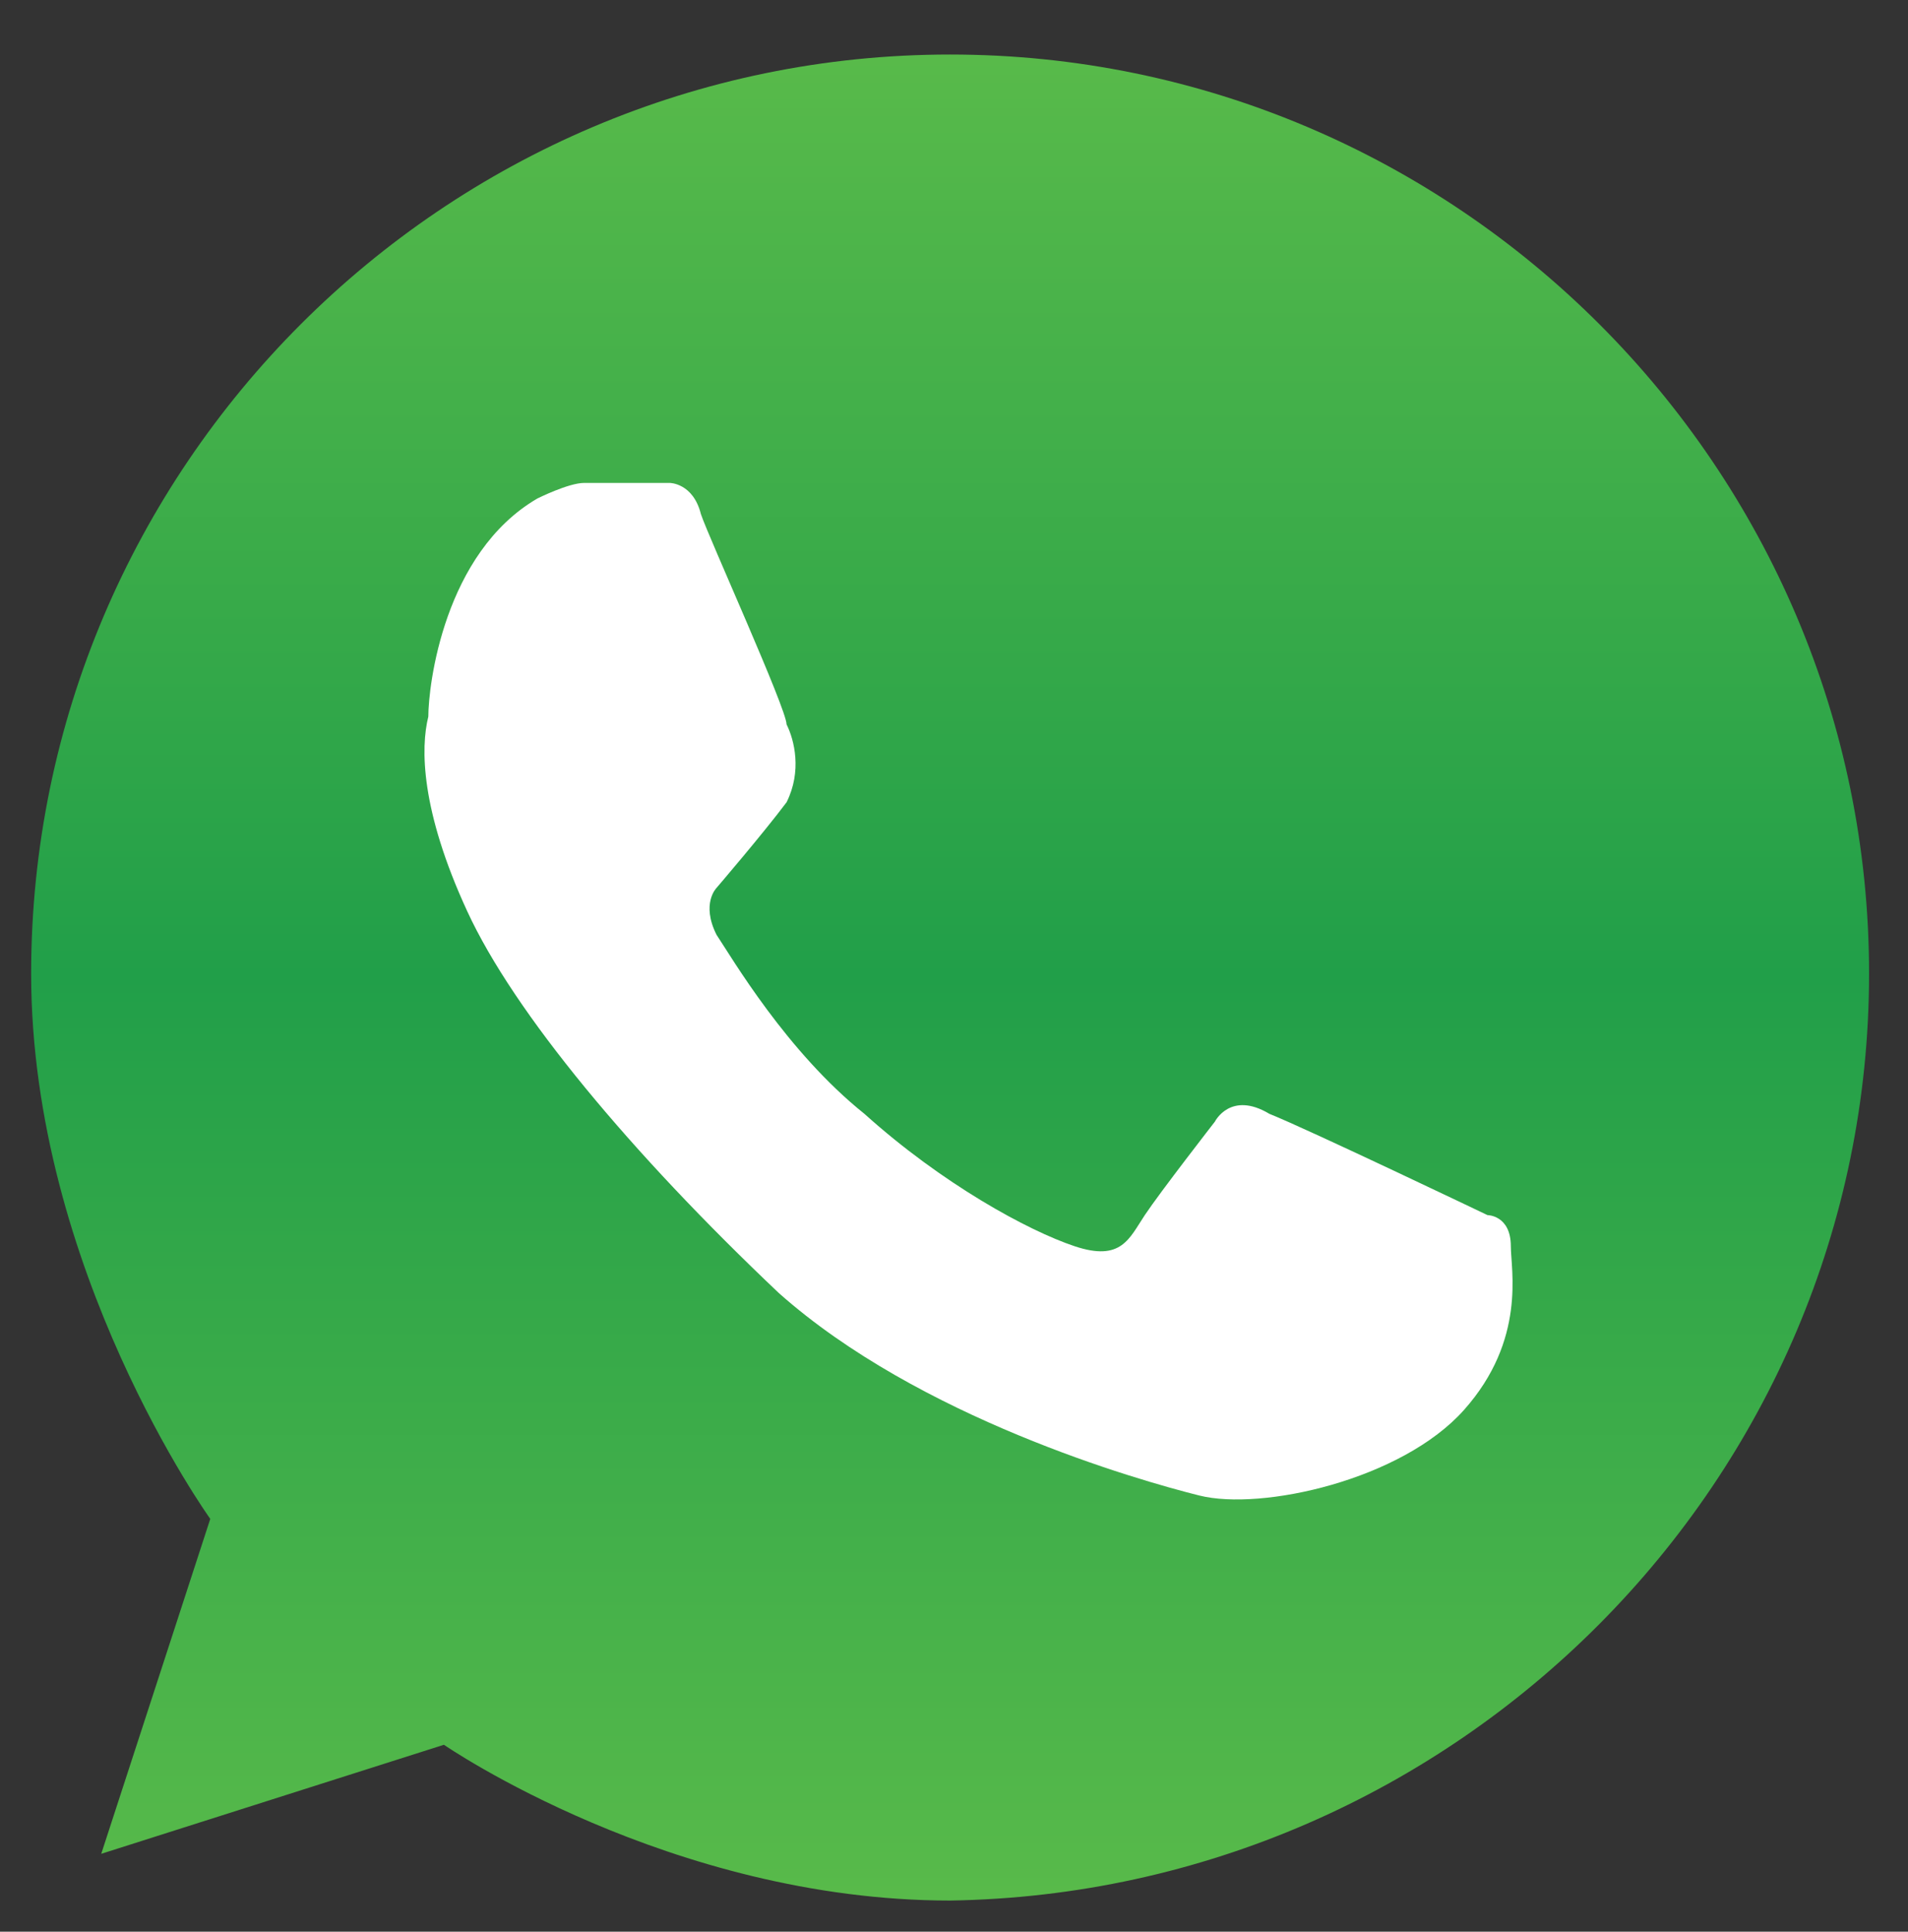
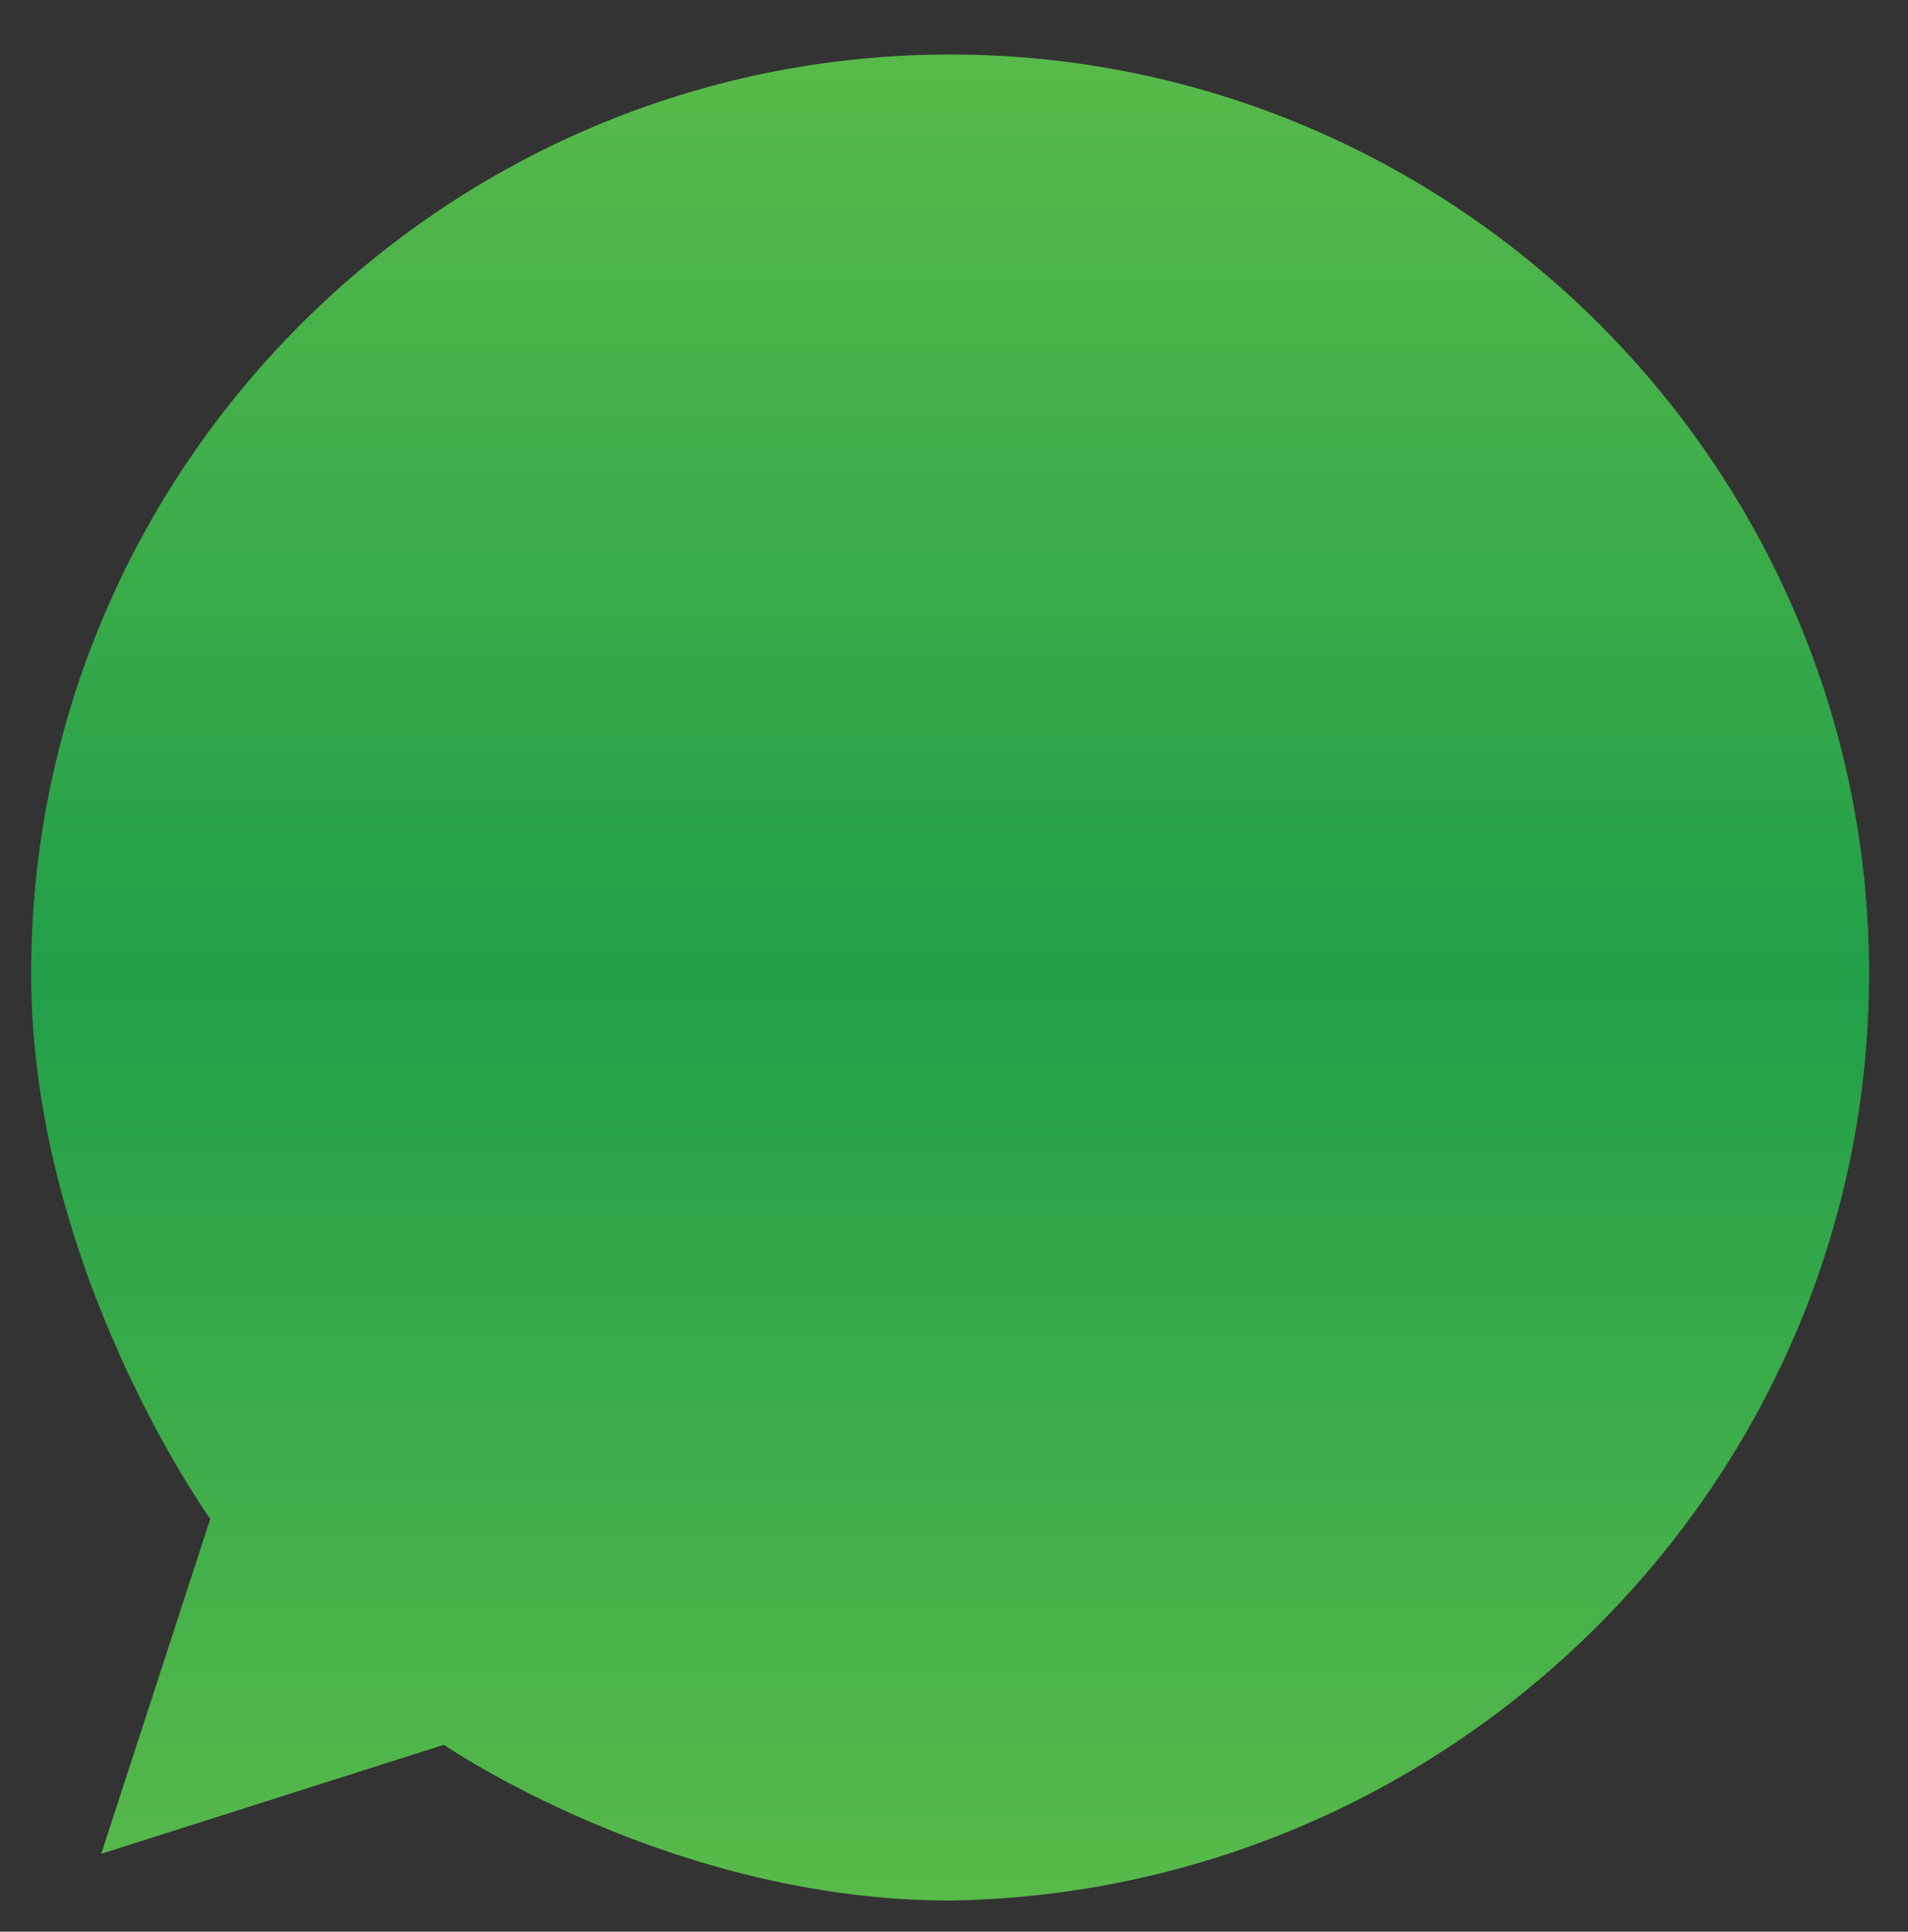
<svg xmlns="http://www.w3.org/2000/svg" version="1.1" id="Layer_1" x="0px" y="0px" viewBox="0 0 24.5 24.8" style="enable-background:new 0 0 24.5 24.8;" xml:space="preserve">
  <rect x="0" y="0" width="24.5" height="24.8" fill="#333333" stroke="none" />
  <style type="text/css">
	.st0{fill:url(#SVGID_1_);}
	.st1{fill:#FFFFFF;}
</style>
  <linearGradient id="SVGID_1_" gradientUnits="userSpaceOnUse" x1="12.214" y1="24.319" x2="12.214" y2="0.746">
    <stop offset="0" style="stop-color:#58BA4A" />
    <stop offset="0.5" style="stop-color:#219F49" />
    <stop offset="1" style="stop-color:#58BA4A" />
  </linearGradient>
  <path class="st0" d="M12.2,0.7C5.7,0.7,0.4,6,0.4,12.5c0,3.8,2.3,7,2.3,7l-1.4,4.3l4.4-1.4c0,0,2.9,2,6.5,2C18.7,24.3,24,19,24,12.5  C24,6,18.7,0.7,12.2,0.7z" />
-   <path class="st1" d="M6.9,6.4c0,0,0.4-0.2,0.6-0.2c0.2,0,1.1,0,1.1,0s0.3,0,0.4,0.4c0.1,0.3,1.1,2.5,1.1,2.7c0.1,0.2,0.2,0.6,0,1  c-0.3,0.4-0.9,1.1-0.9,1.1s-0.2,0.2,0,0.6c0.2,0.3,0.9,1.5,1.9,2.3c1,0.9,2.1,1.5,2.7,1.7c0.6,0.2,0.7-0.1,0.9-0.4  c0.2-0.3,0.9-1.2,0.9-1.2s0.2-0.4,0.7-0.1c0.5,0.2,2.8,1.3,2.8,1.3s0.3,0,0.3,0.4c0,0.3,0.2,1.2-0.6,2.1c-0.8,0.9-2.6,1.3-3.4,1.1  c-0.8-0.2-3.6-1-5.4-2.6C8.1,14.8,6.6,13,6,11.7c-0.6-1.3-0.6-2.1-0.5-2.5C5.5,8.8,5.7,7.1,6.9,6.4z" />
</svg>